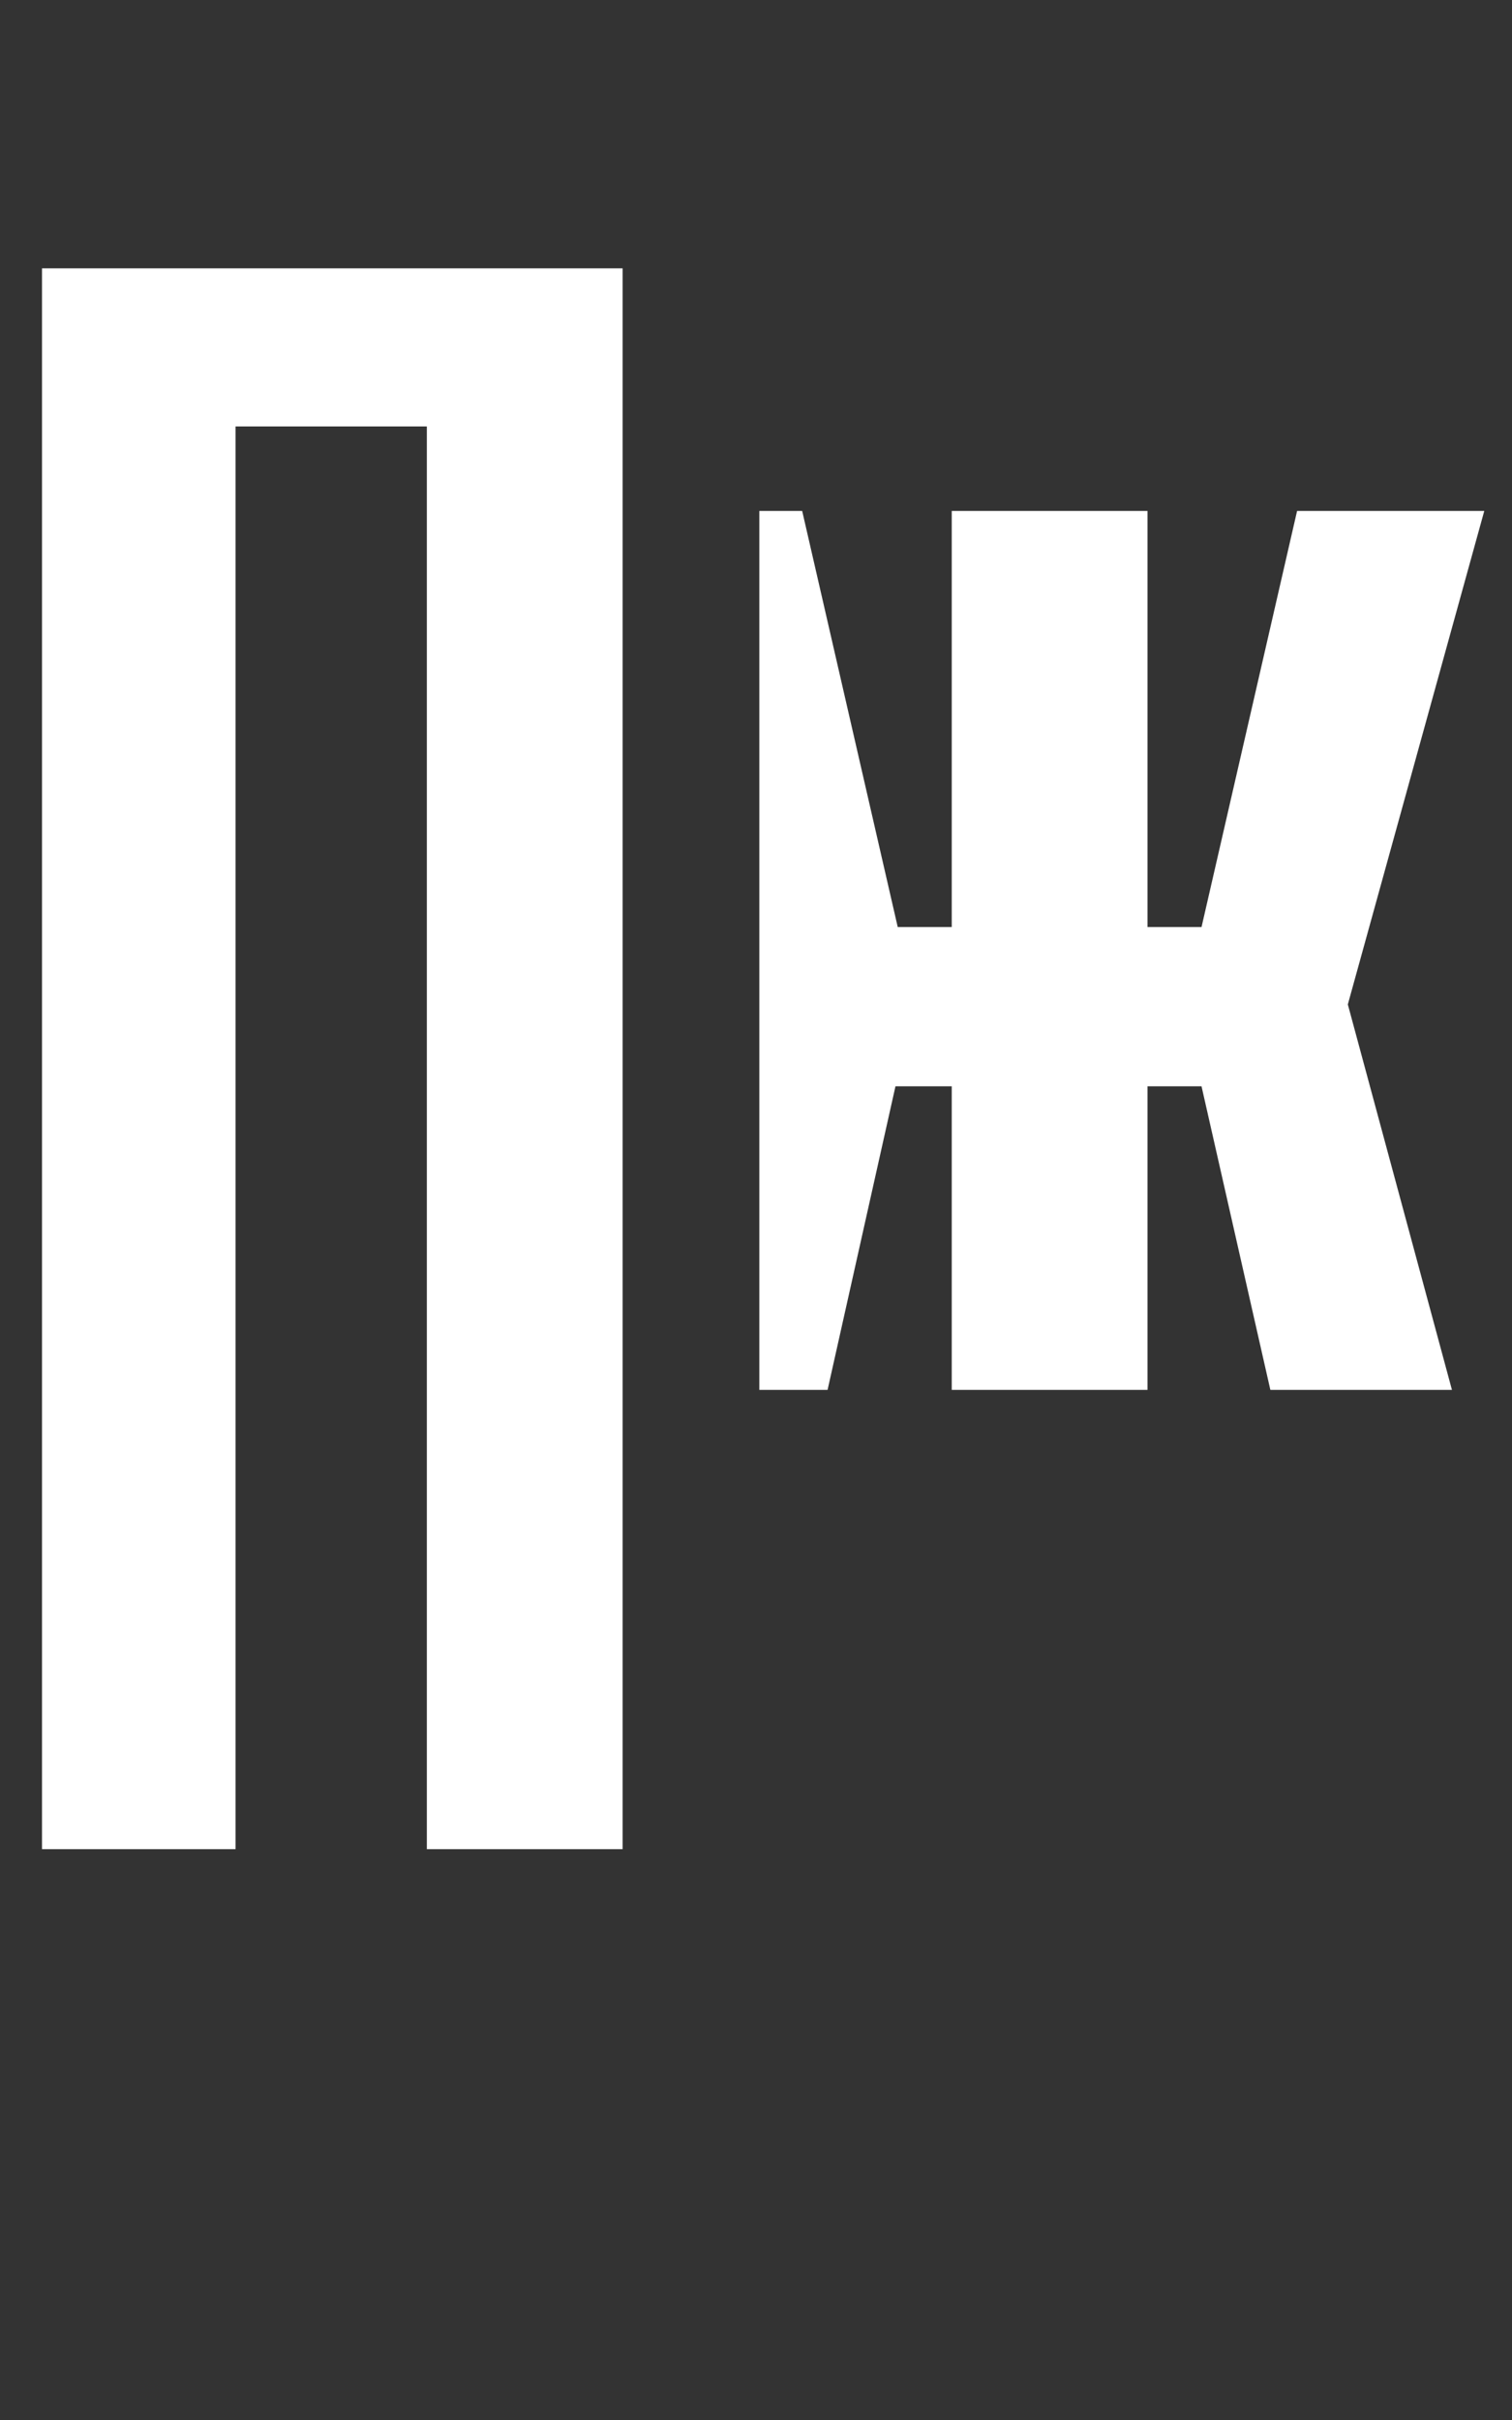
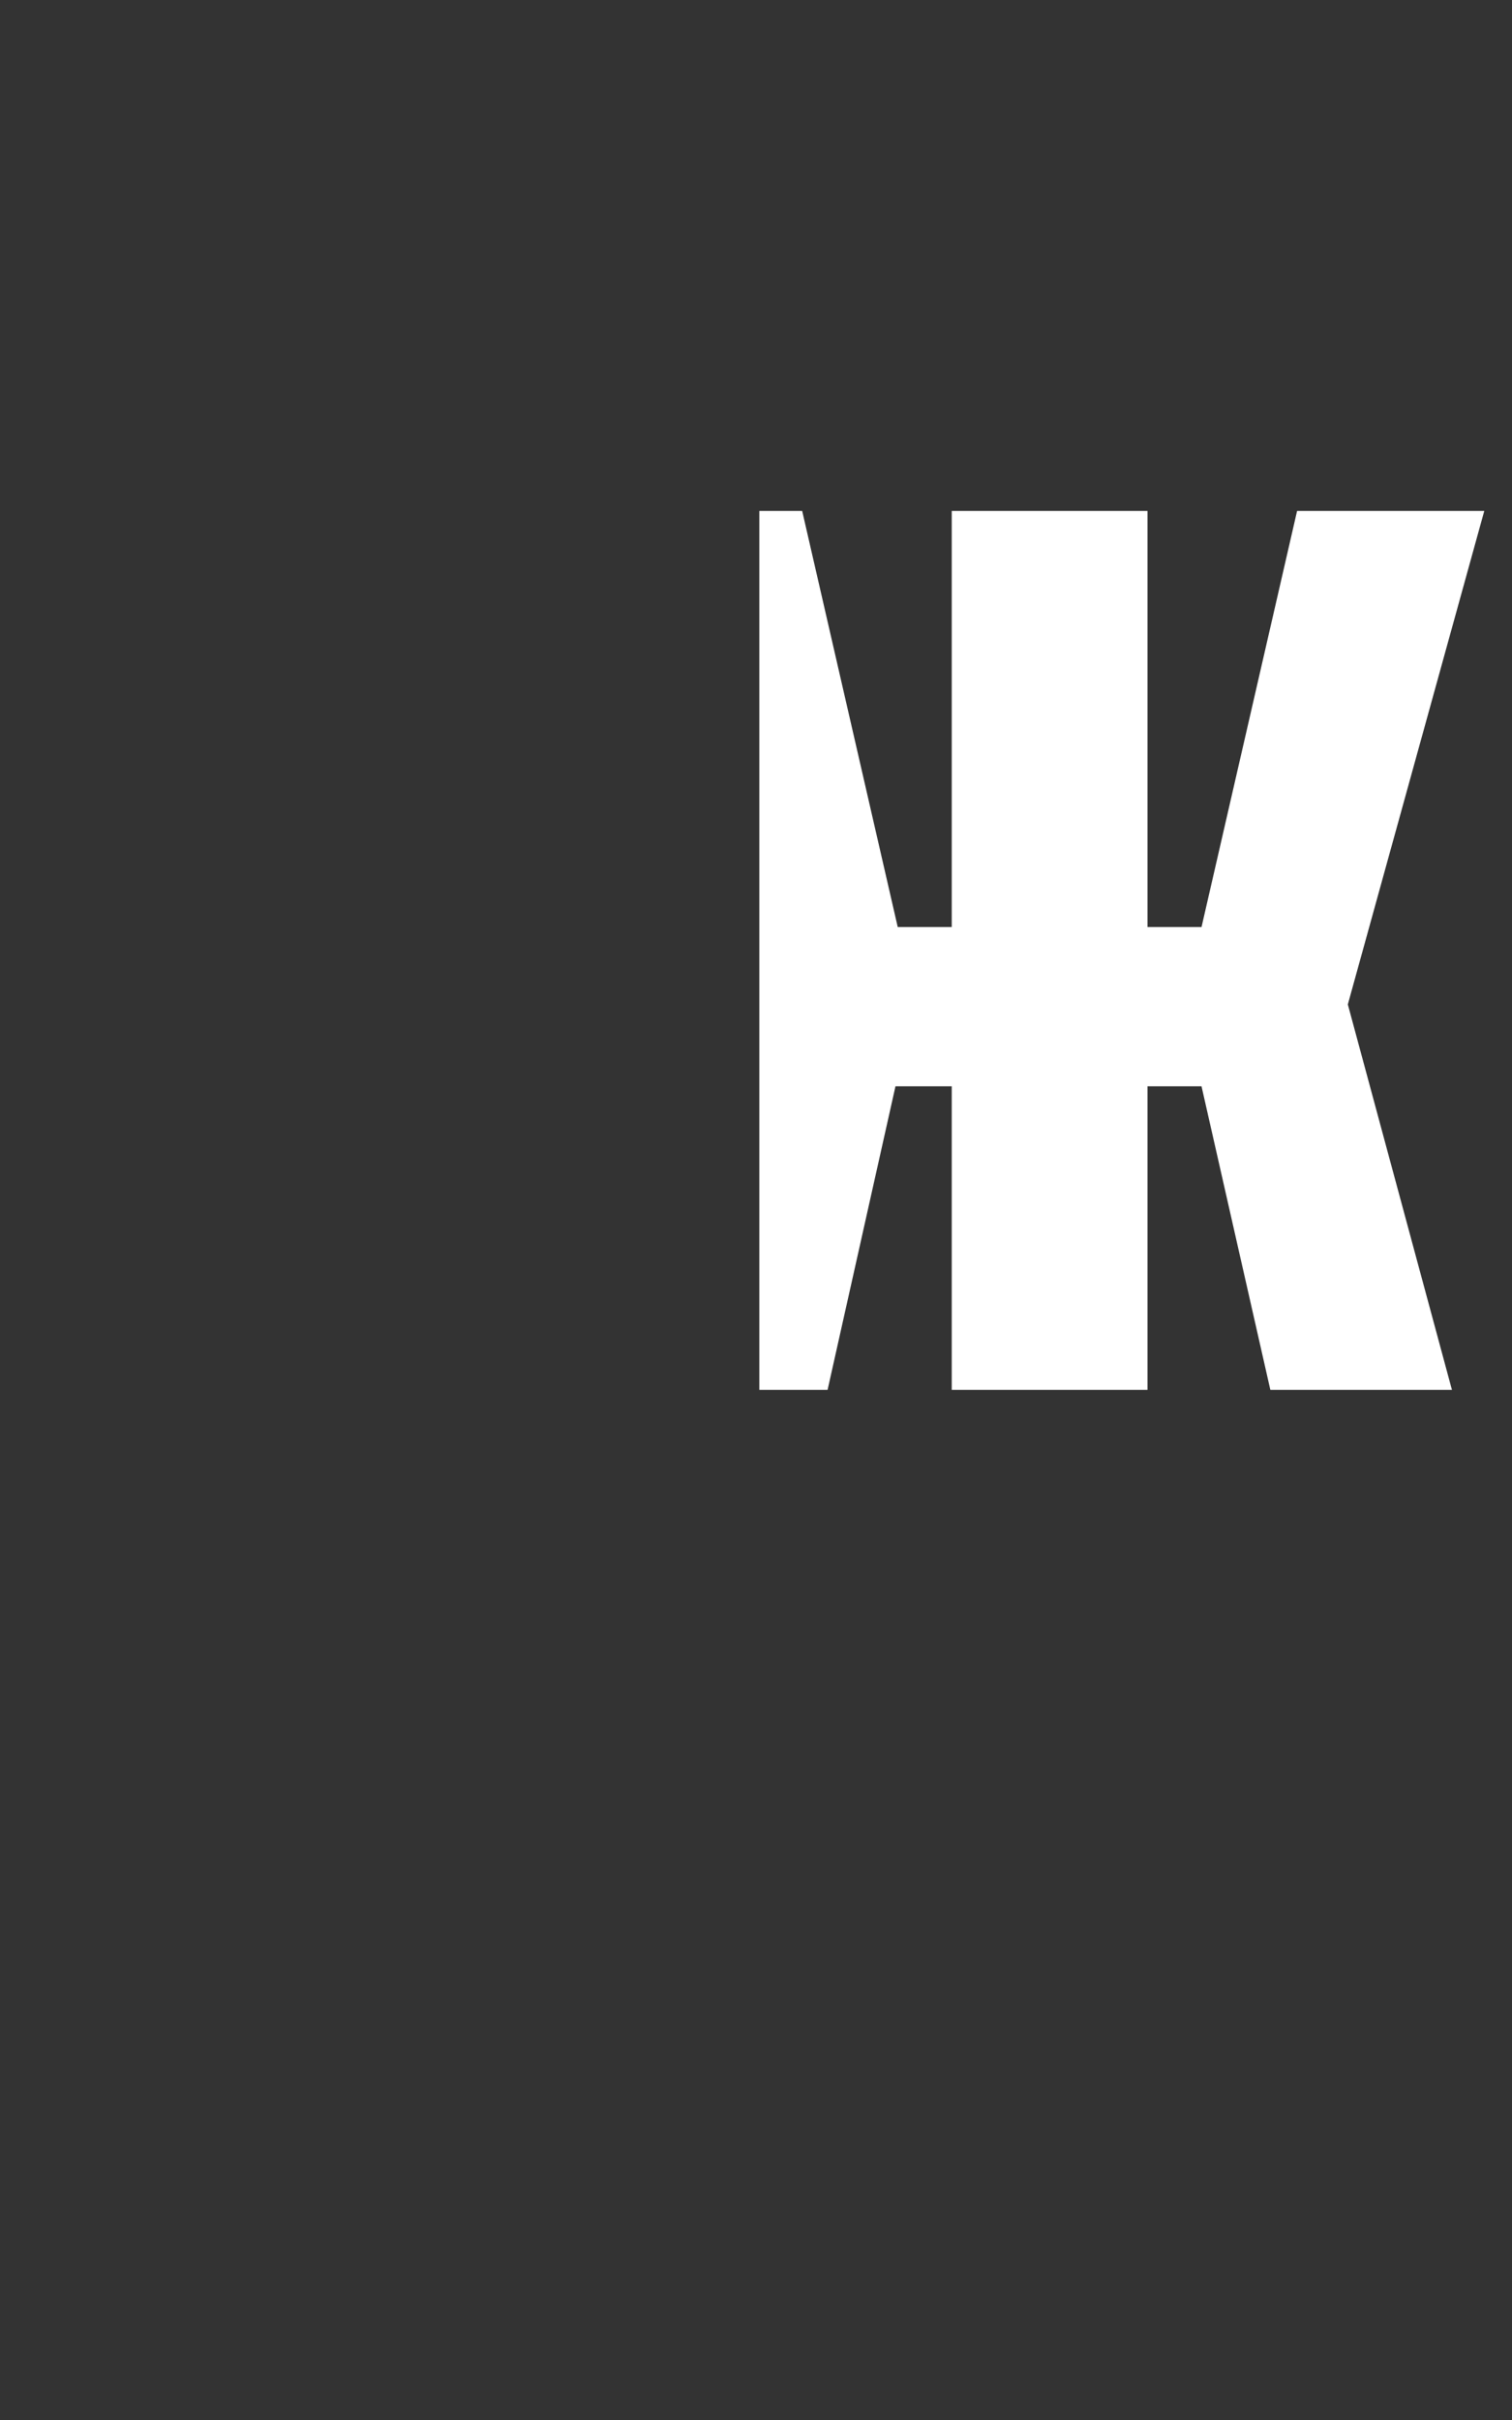
<svg xmlns="http://www.w3.org/2000/svg" width="50" height="80" viewBox="0 0 50 80" fill="none">
  <rect x="0" y="0" width="50" height="80" fill="#333333" stroke="none" />
-   <path d="M1.389 61.129H7.789V14.098H14.115V61.129H20.589V8.871H1.389V61.129Z" fill="white" />
  <path d="M49.083 16.891H42.893L39.733 30.647H37.947V16.891H31.473V30.647H29.687L26.527 16.891H25.11V45.946H27.367L29.612 35.911H31.473V45.946H37.947V35.911H39.733L42.009 45.946H48.014L44.571 33.204L49.083 16.891Z" fill="white" />
</svg>